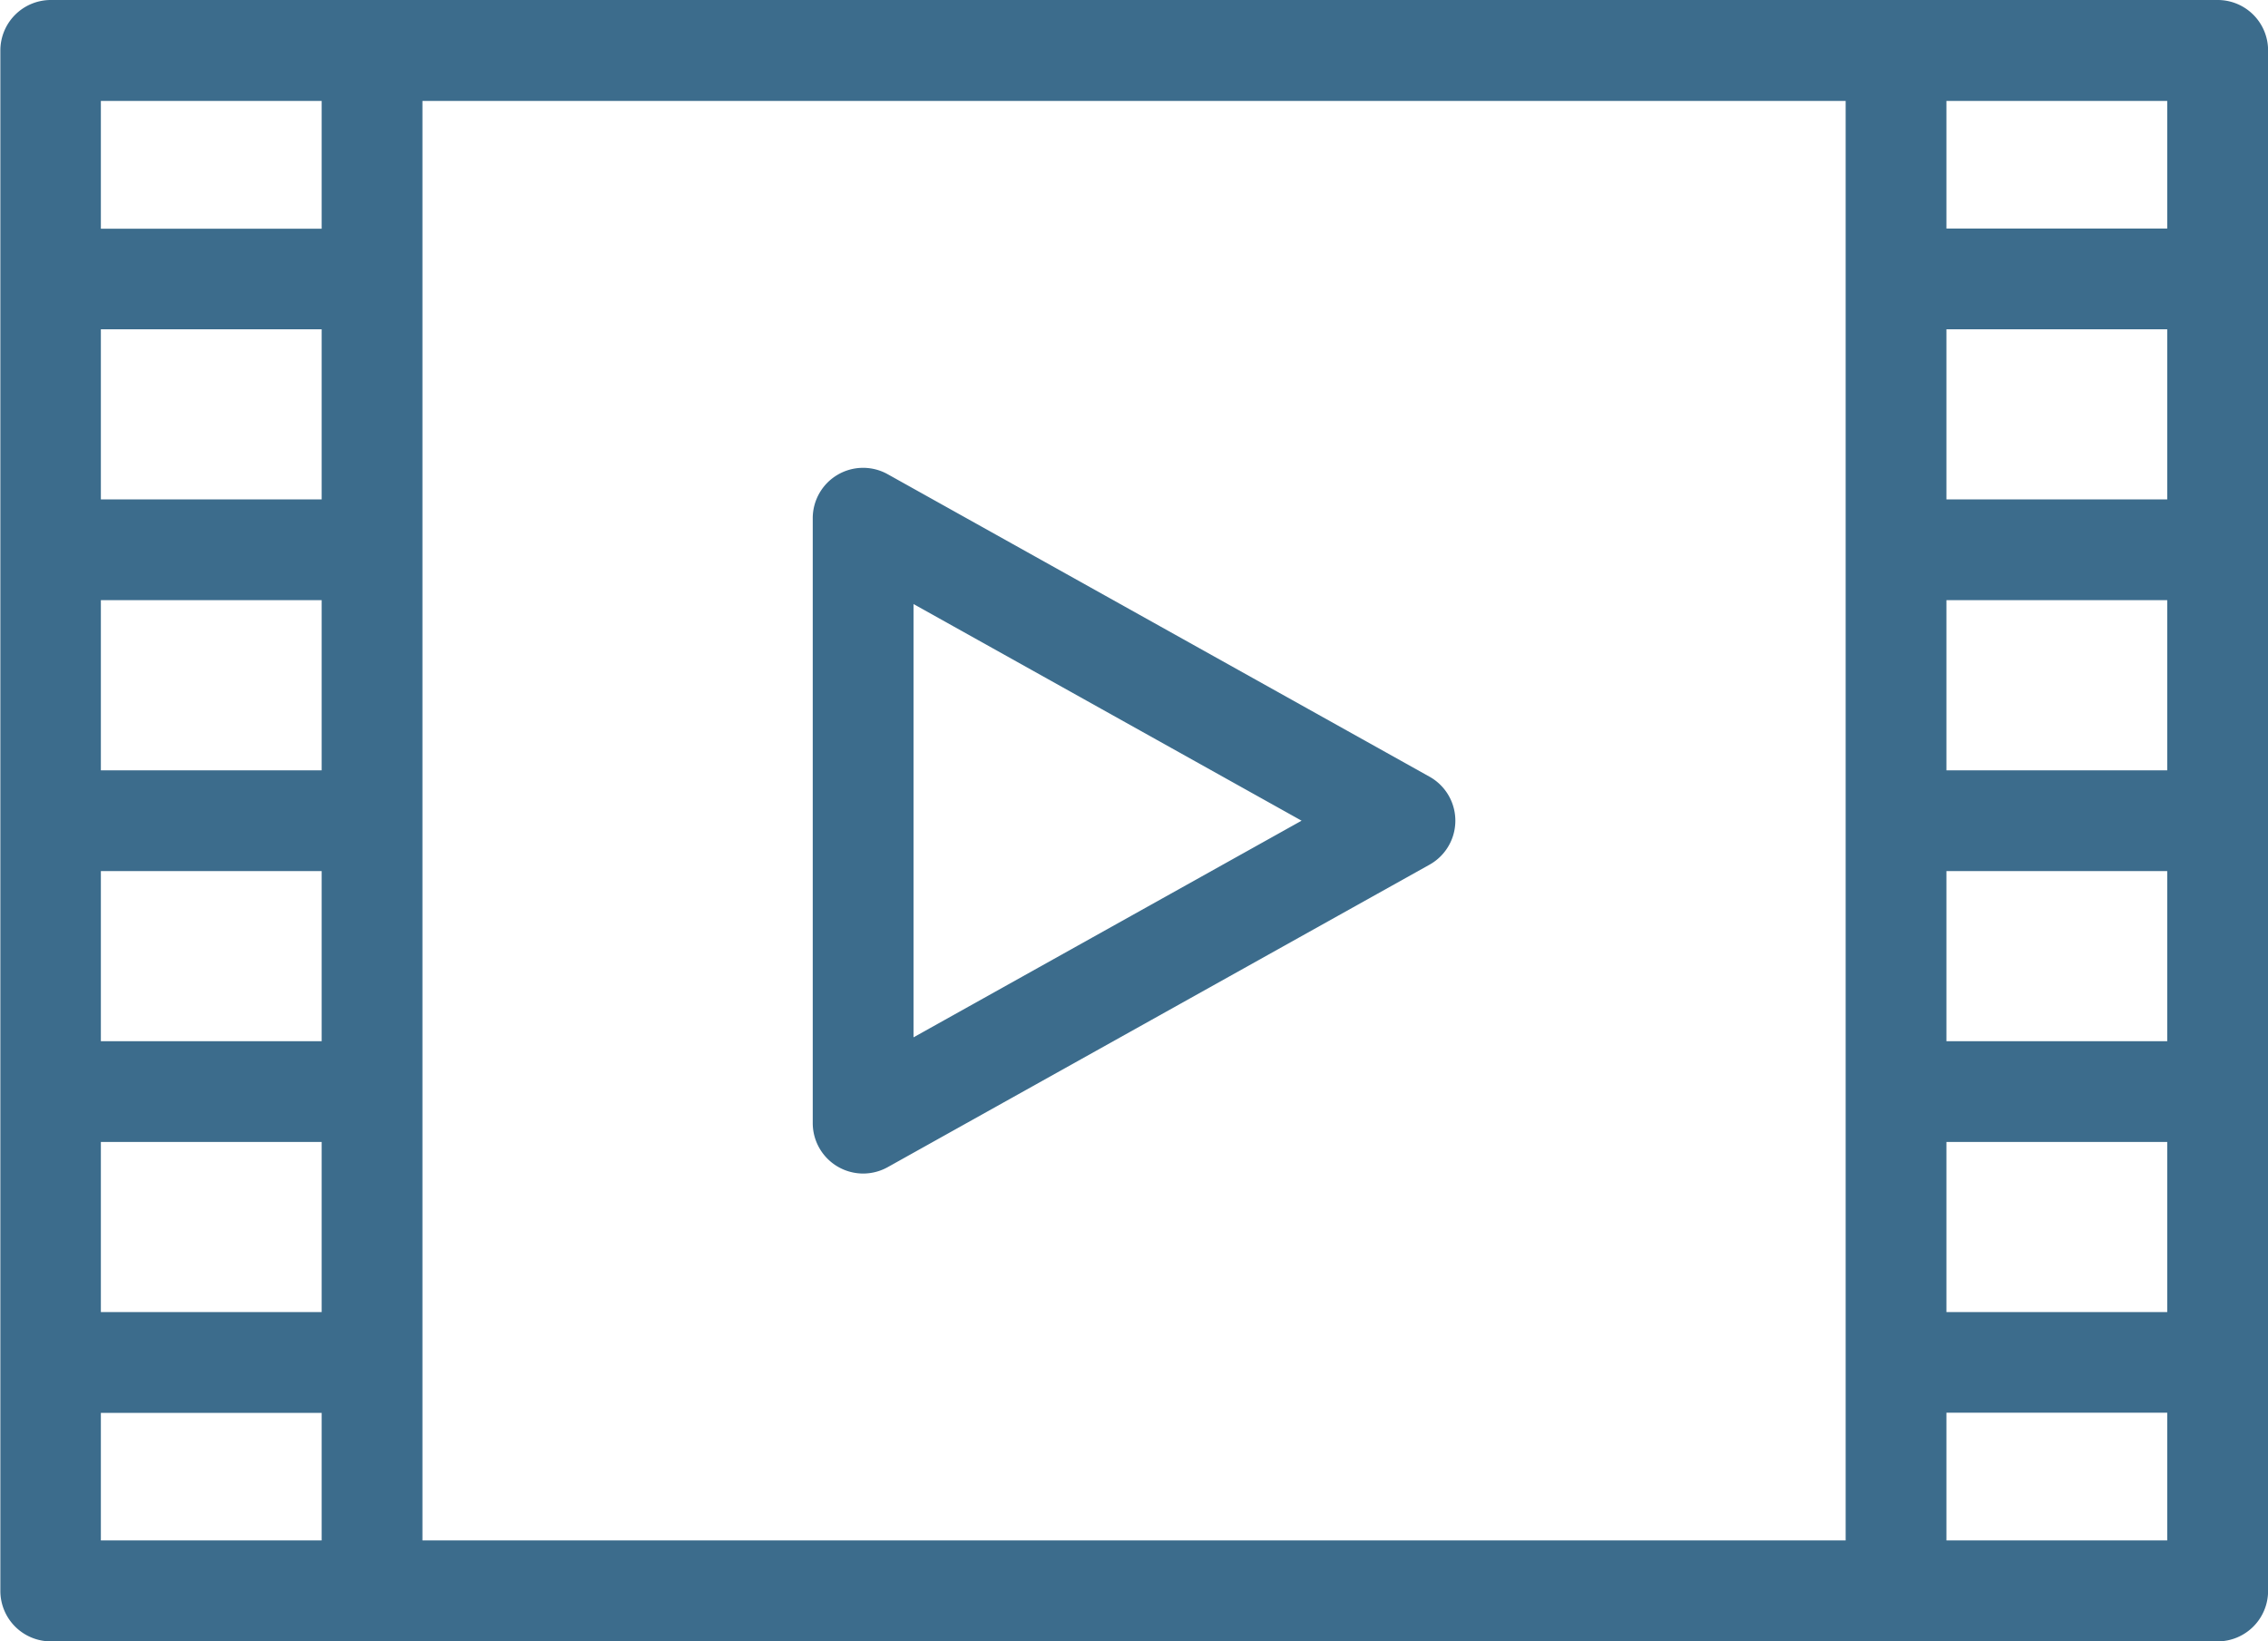
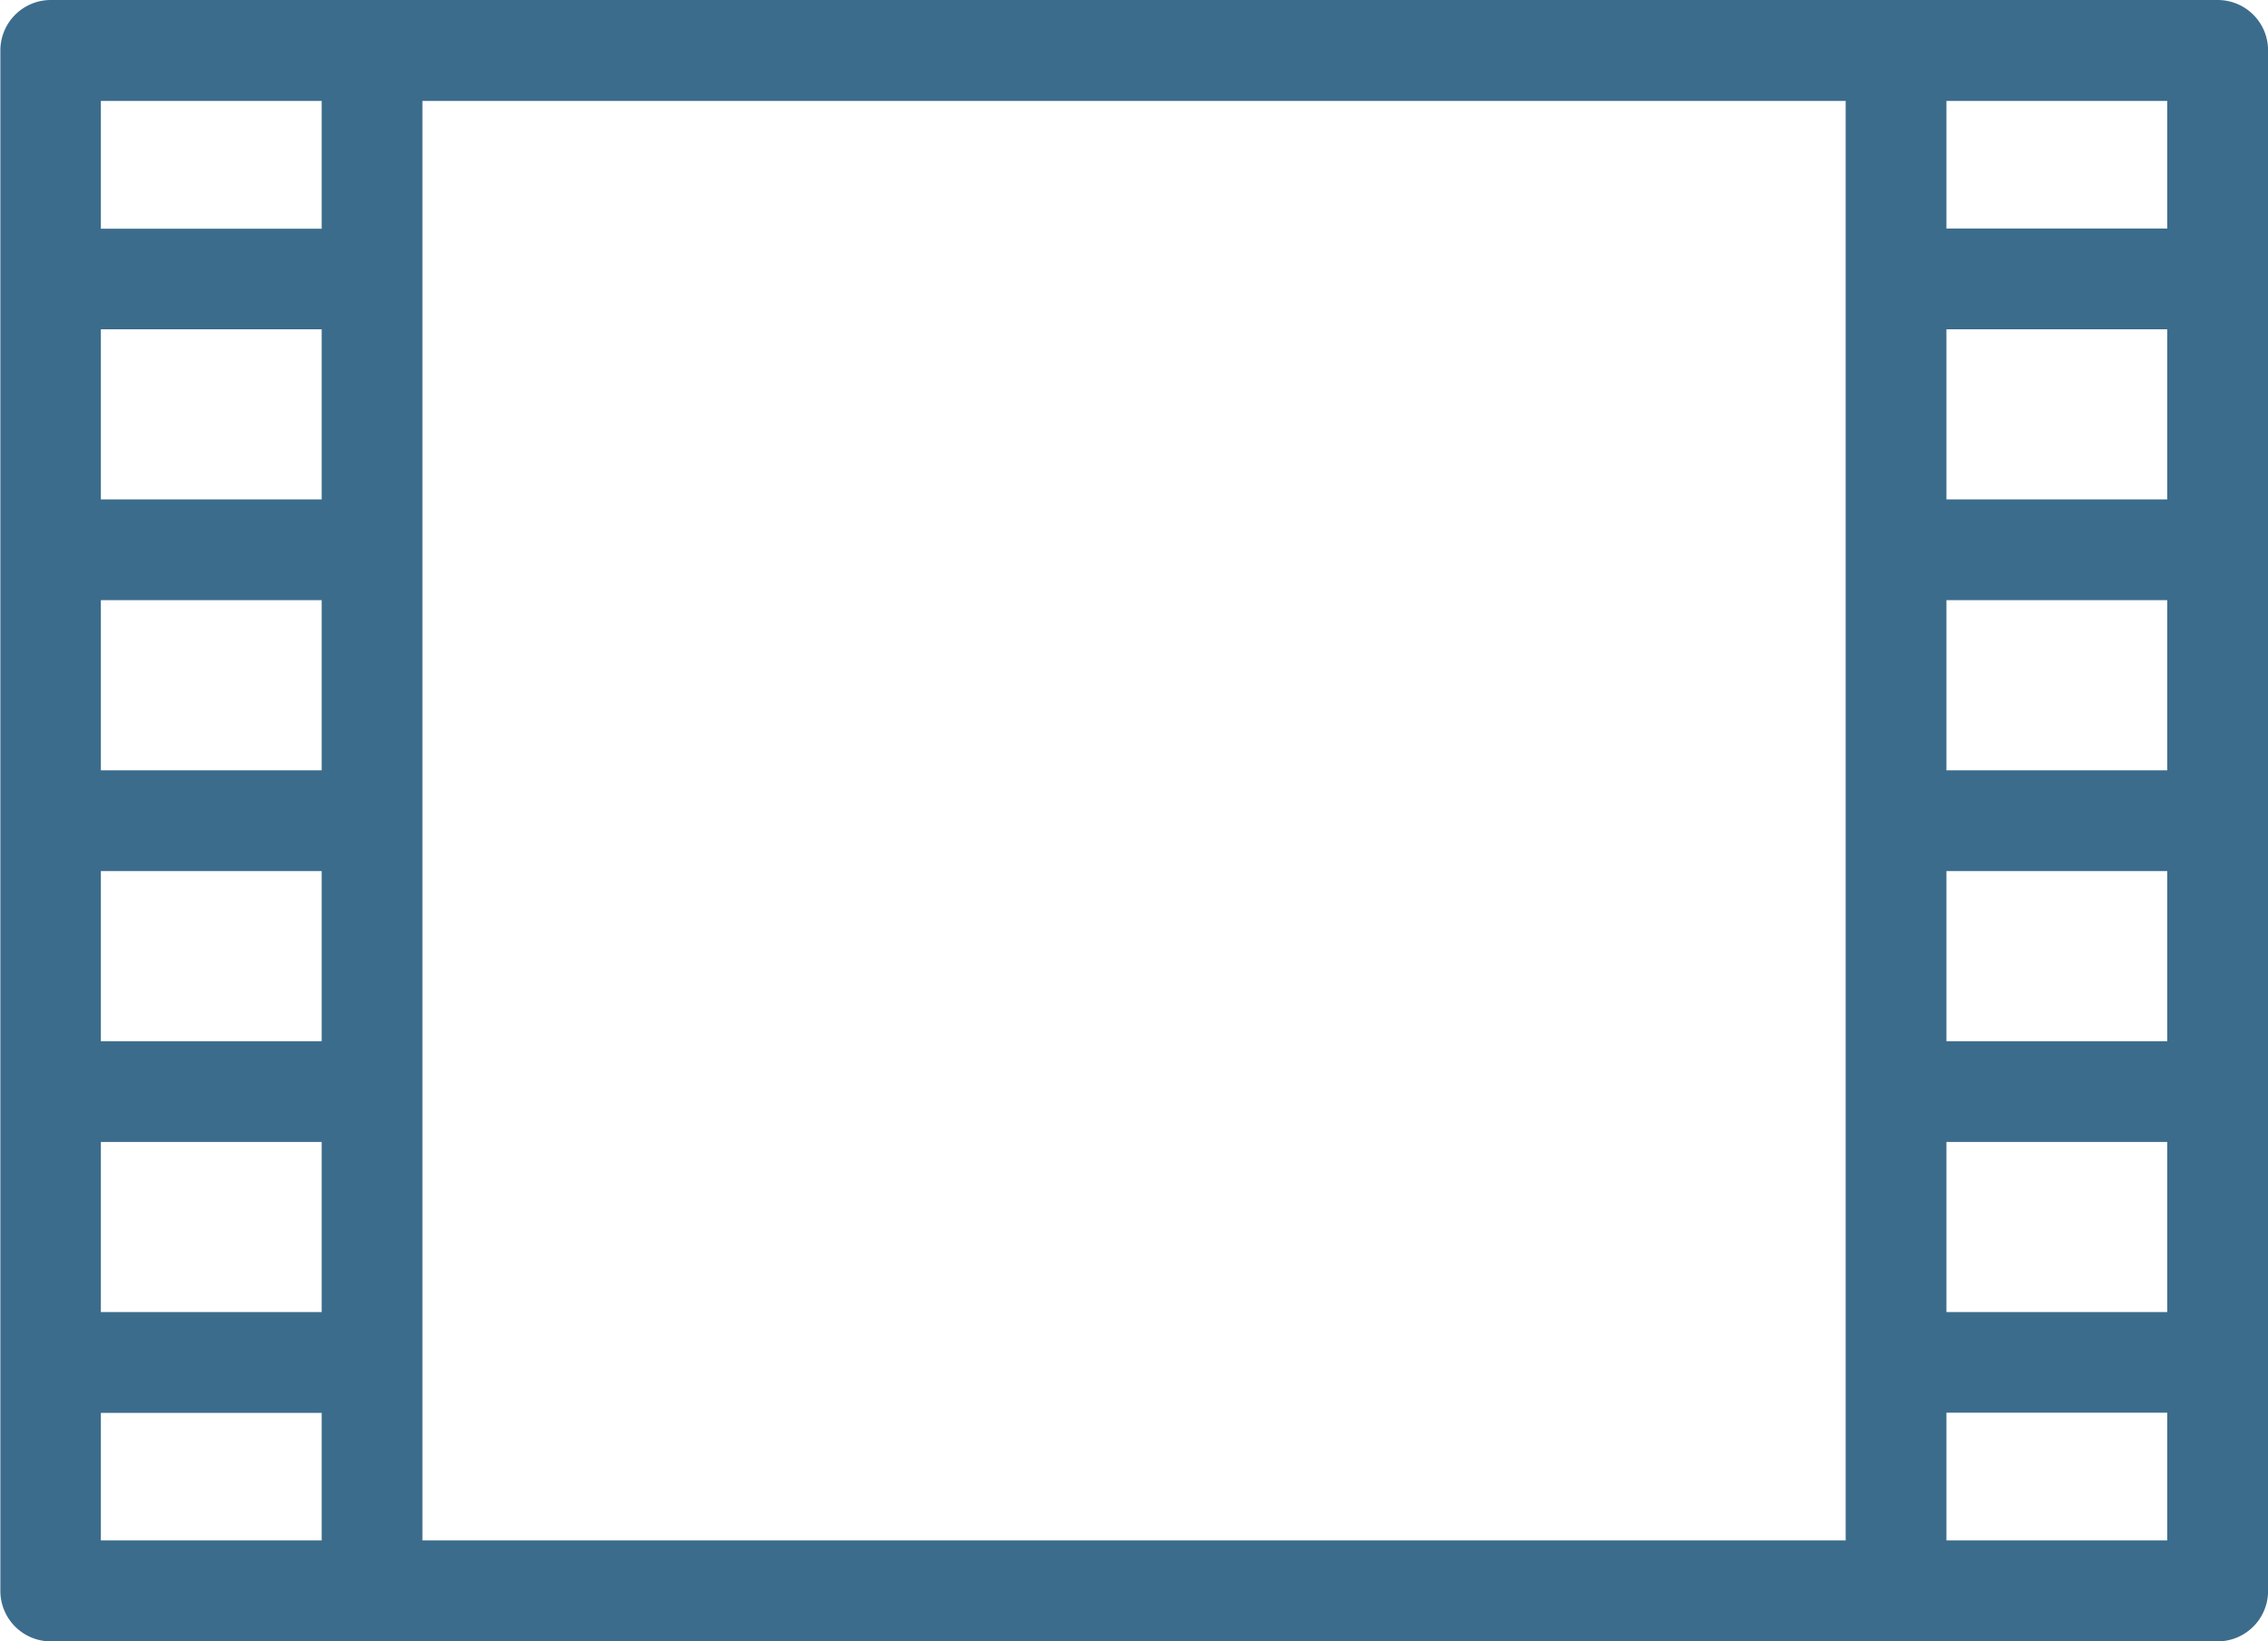
<svg xmlns="http://www.w3.org/2000/svg" id="Ebene_1" data-name="Ebene 1" width="252.07" height="182.44" viewBox="0 0 252.07 182.44">
  <defs>
    <style>.cls-1{fill:#3c6c8c;}</style>
  </defs>
  <path class="cls-1" d="M248.43,36.78H7.57A5.61,5.61,0,0,0,2,42.38V213.62a5.61,5.61,0,0,0,5.61,5.6H248.43a5.61,5.61,0,0,0,5.61-5.6V42.38A5.6,5.6,0,0,0,248.43,36.78ZM37.71,122.4H13.17V103.49H37.71Zm0,11.2v18.91H13.17V133.6Zm0-41.31H13.17V73.38H37.71ZM13.17,163.71H37.71v18.91H13.17ZM48.91,48H207.09V208H48.91ZM218.29,133.6h24.54v18.91H218.29Zm0-11.2V103.49h24.54V122.4Zm0-30.11V73.38h24.54V92.29Zm0,71.42h24.54v18.91H218.29ZM242.83,62.18H218.29V48h24.54ZM37.71,48v14.2H13.17V48ZM13.17,193.82H37.71V208H13.17ZM218.29,208v-14.2h24.54V208Z" transform="translate(-1.96 -36.78)" />
-   <path class="cls-1" d="M97.89,167.22a5.61,5.61,0,0,1-5.6-5.6V94.38a5.6,5.6,0,0,1,8.33-4.89l60.22,33.62a5.6,5.6,0,0,1,0,9.78l-60.22,33.62A5.64,5.64,0,0,1,97.89,167.22Zm5.6-63.3v48.16L146.62,128Z" transform="translate(-1.96 -36.78)" />
</svg>